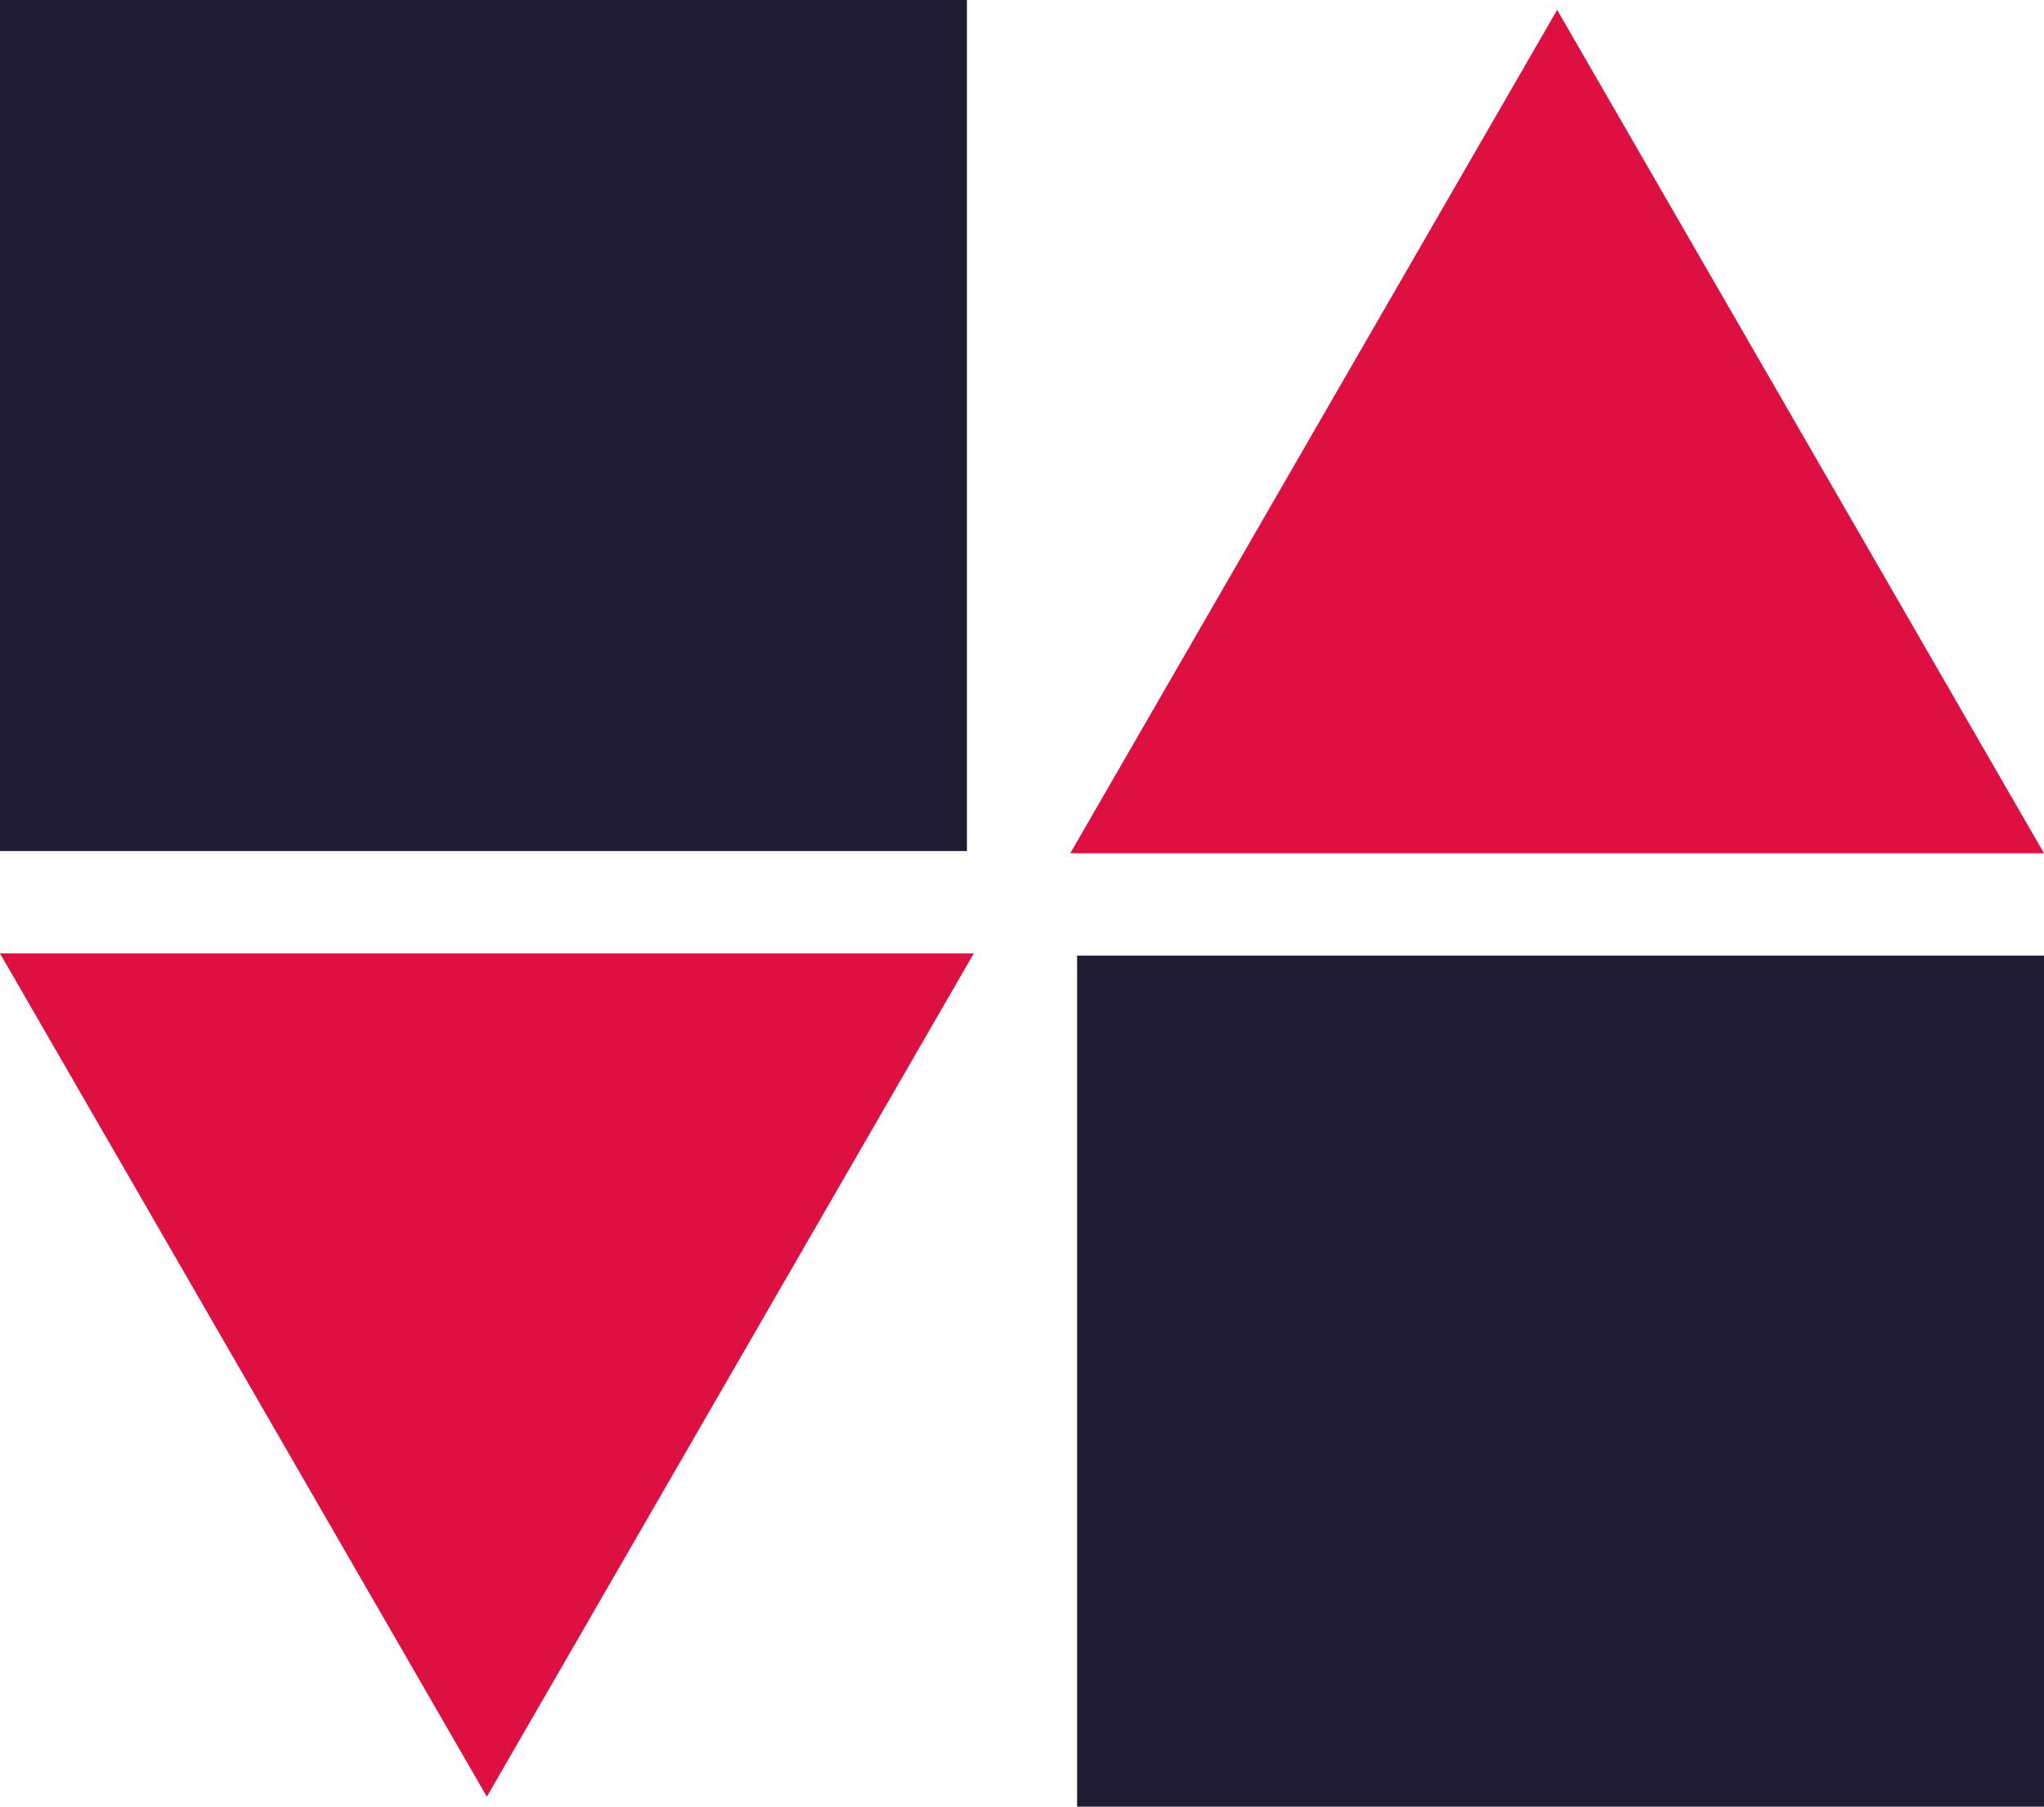
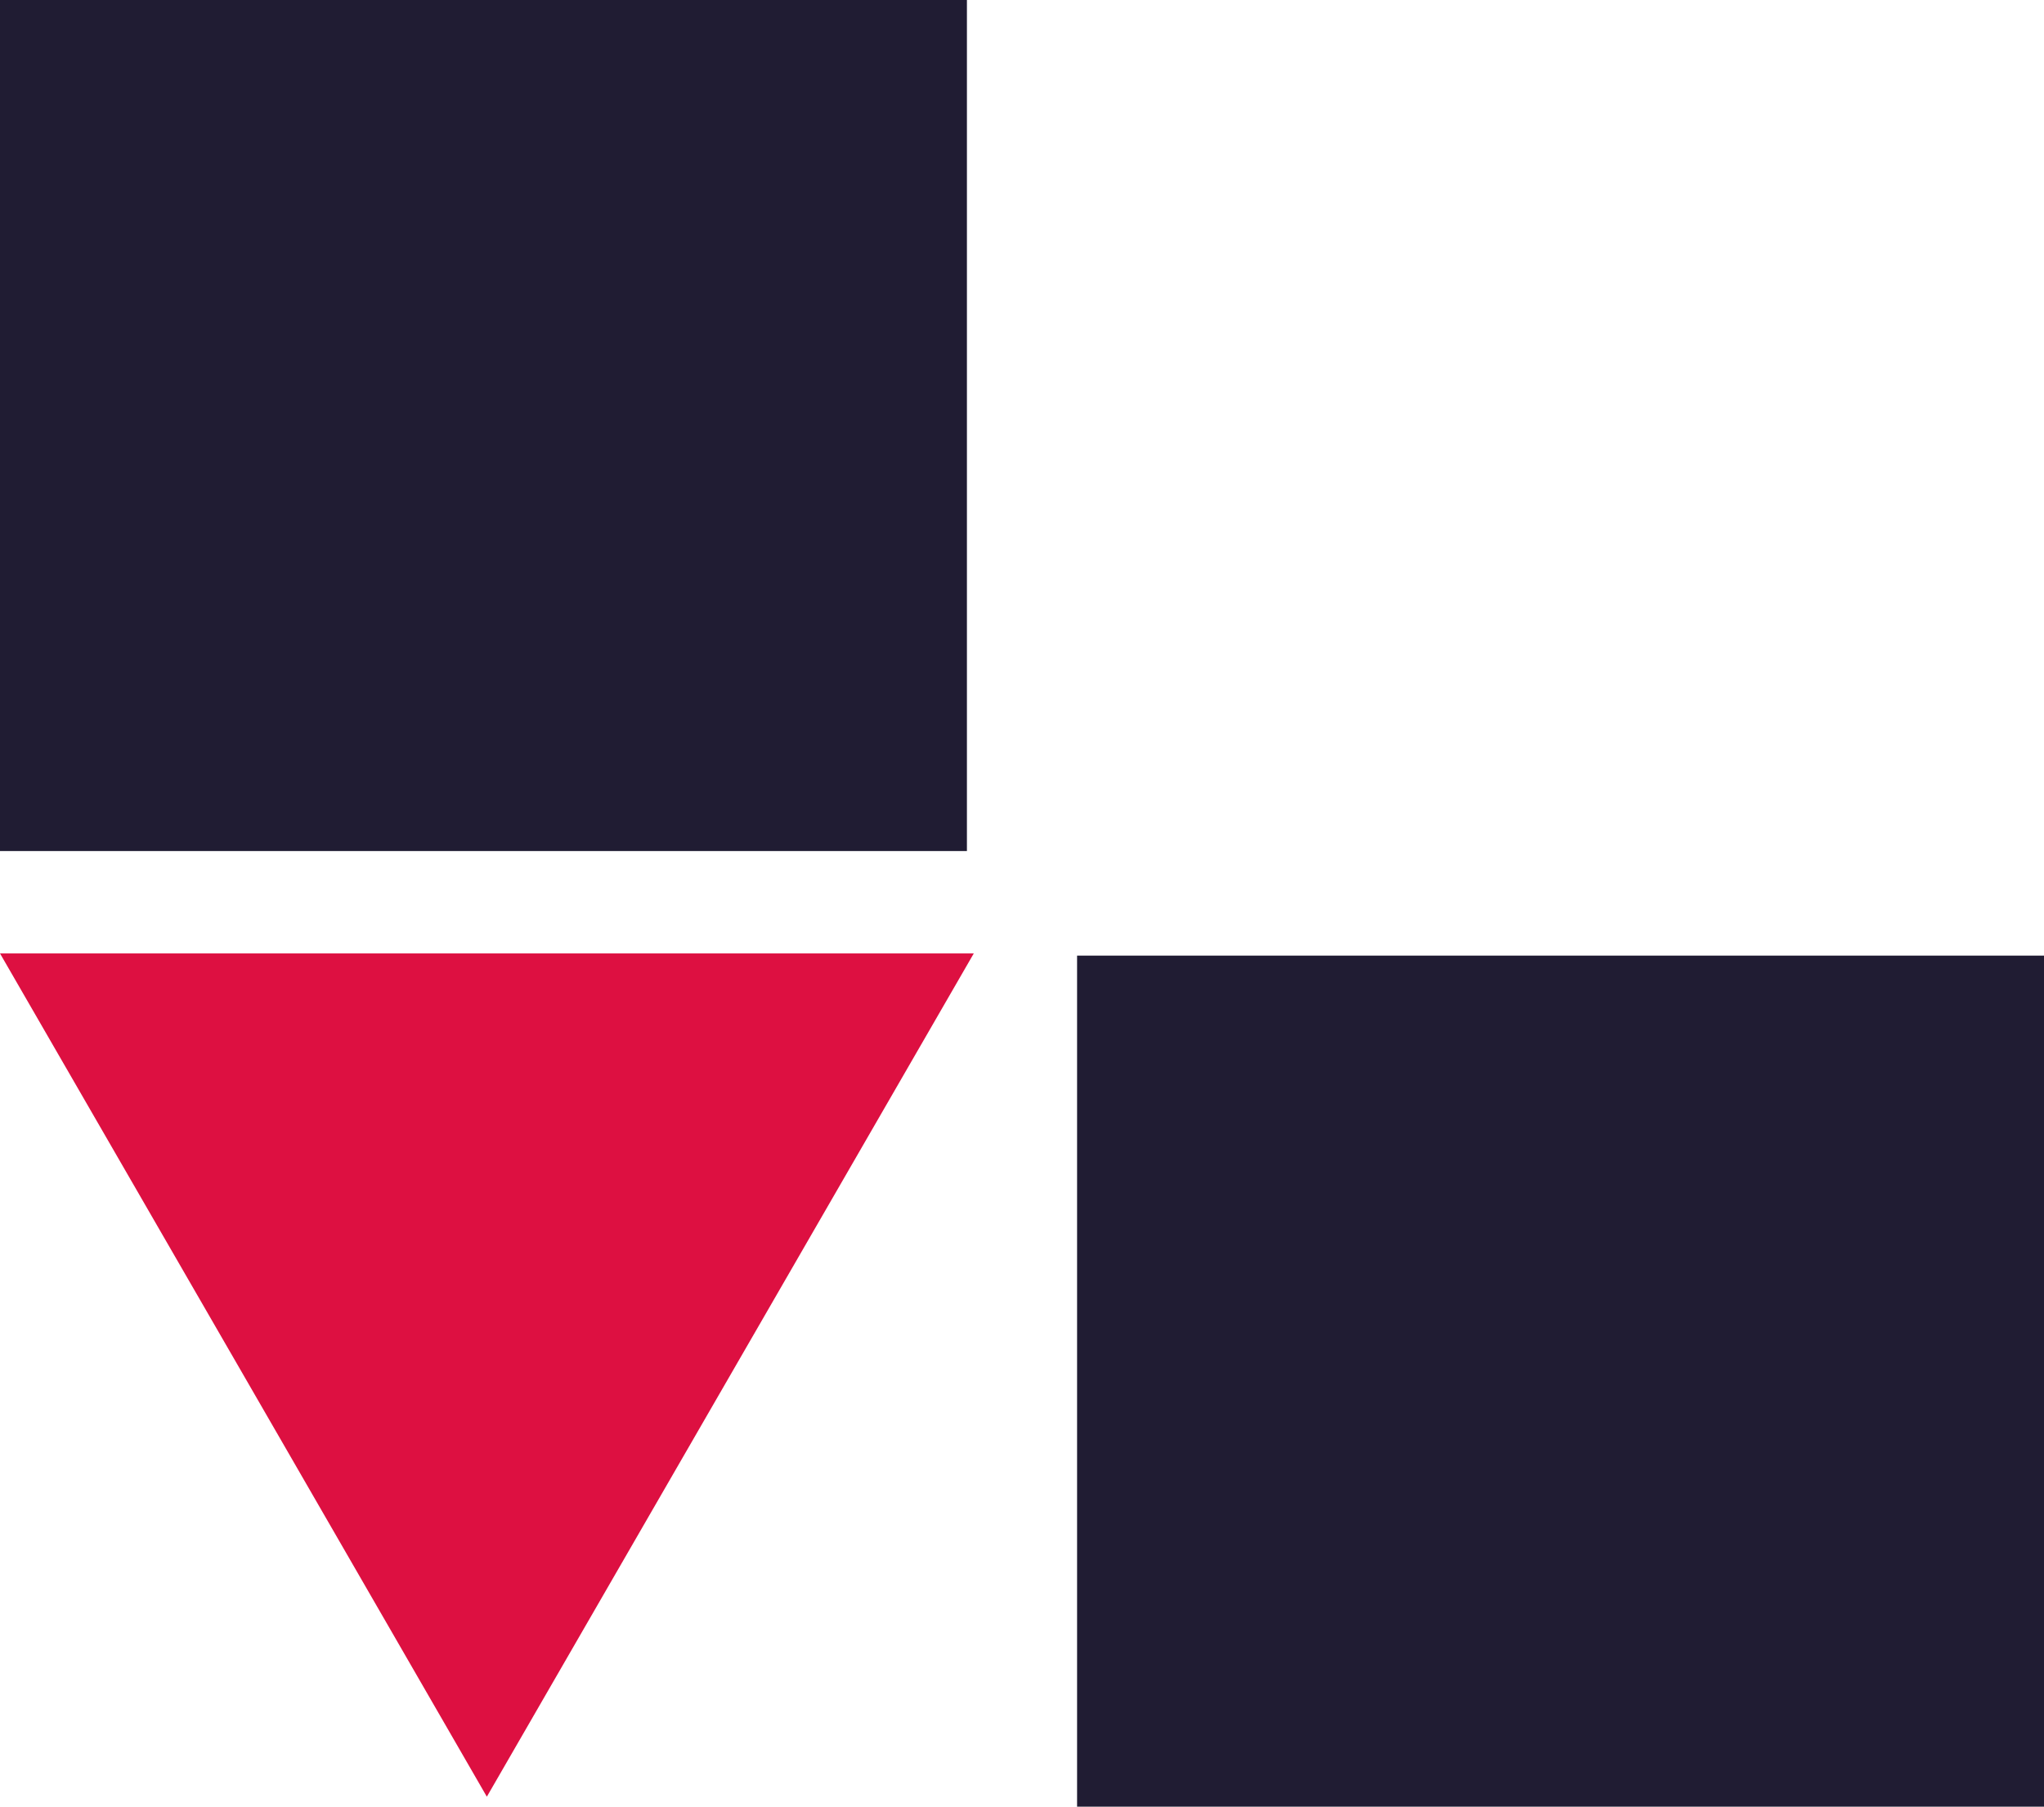
<svg xmlns="http://www.w3.org/2000/svg" viewBox="0 0 223.4 197.45">
  <defs>
    <style>.cls-1{fill:#dd1041;}.cls-2{fill:#201c33;}.cls-3{mix-blend-mode:multiply;}.cls-4{isolation:isolate;}</style>
  </defs>
  <g class="cls-4">
    <g id="Layer_2">
      <g id="Layer_1-2">
        <g>
          <g class="cls-3">
-             <polygon class="cls-1" points="170.19 1.08 196.8 47.17 223.4 93.25 170.19 93.25 116.98 93.25 143.58 47.17 170.19 1.08" />
-           </g>
+             </g>
          <rect class="cls-2" width="105.68" height="93.01" />
          <g class="cls-3">
            <polygon class="cls-1" points="53.21 196.36 26.61 150.28 0 104.2 53.21 104.2 106.43 104.2 79.82 150.28 53.21 196.36" />
          </g>
          <rect class="cls-2" x="117.73" y="104.44" width="105.68" height="93.01" transform="translate(341.13 301.89) rotate(180)" />
        </g>
      </g>
    </g>
  </g>
</svg>